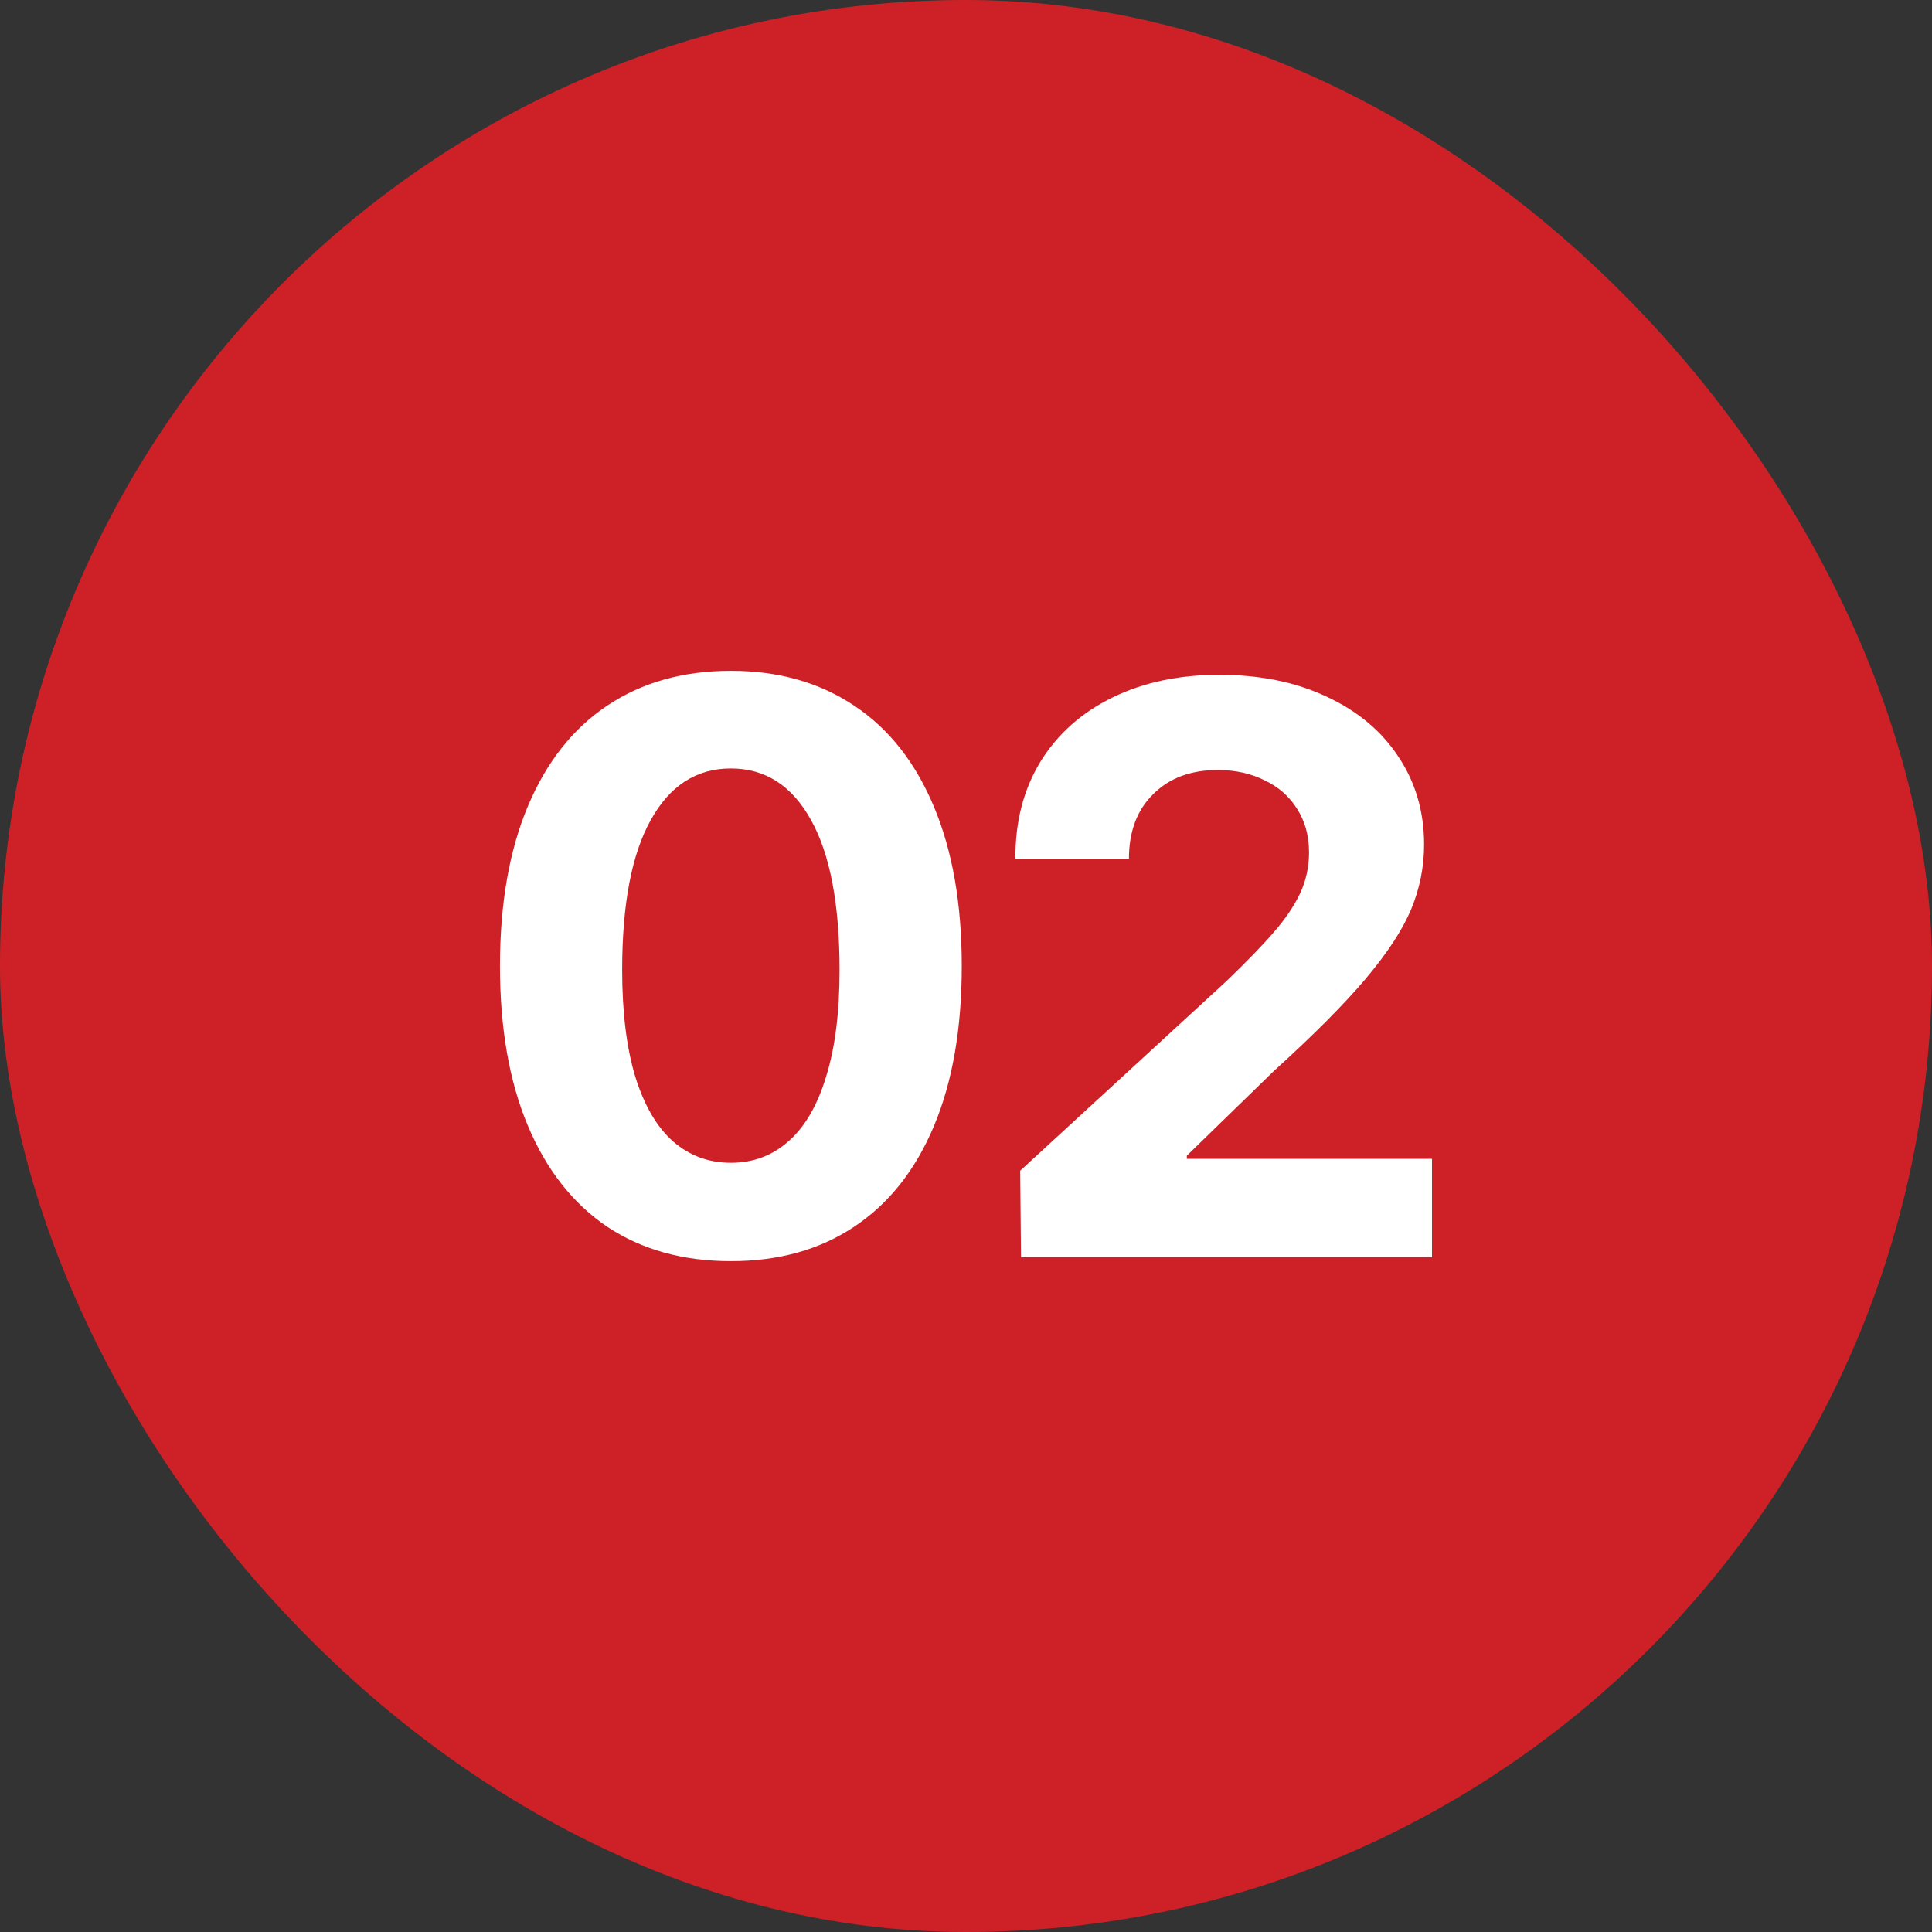
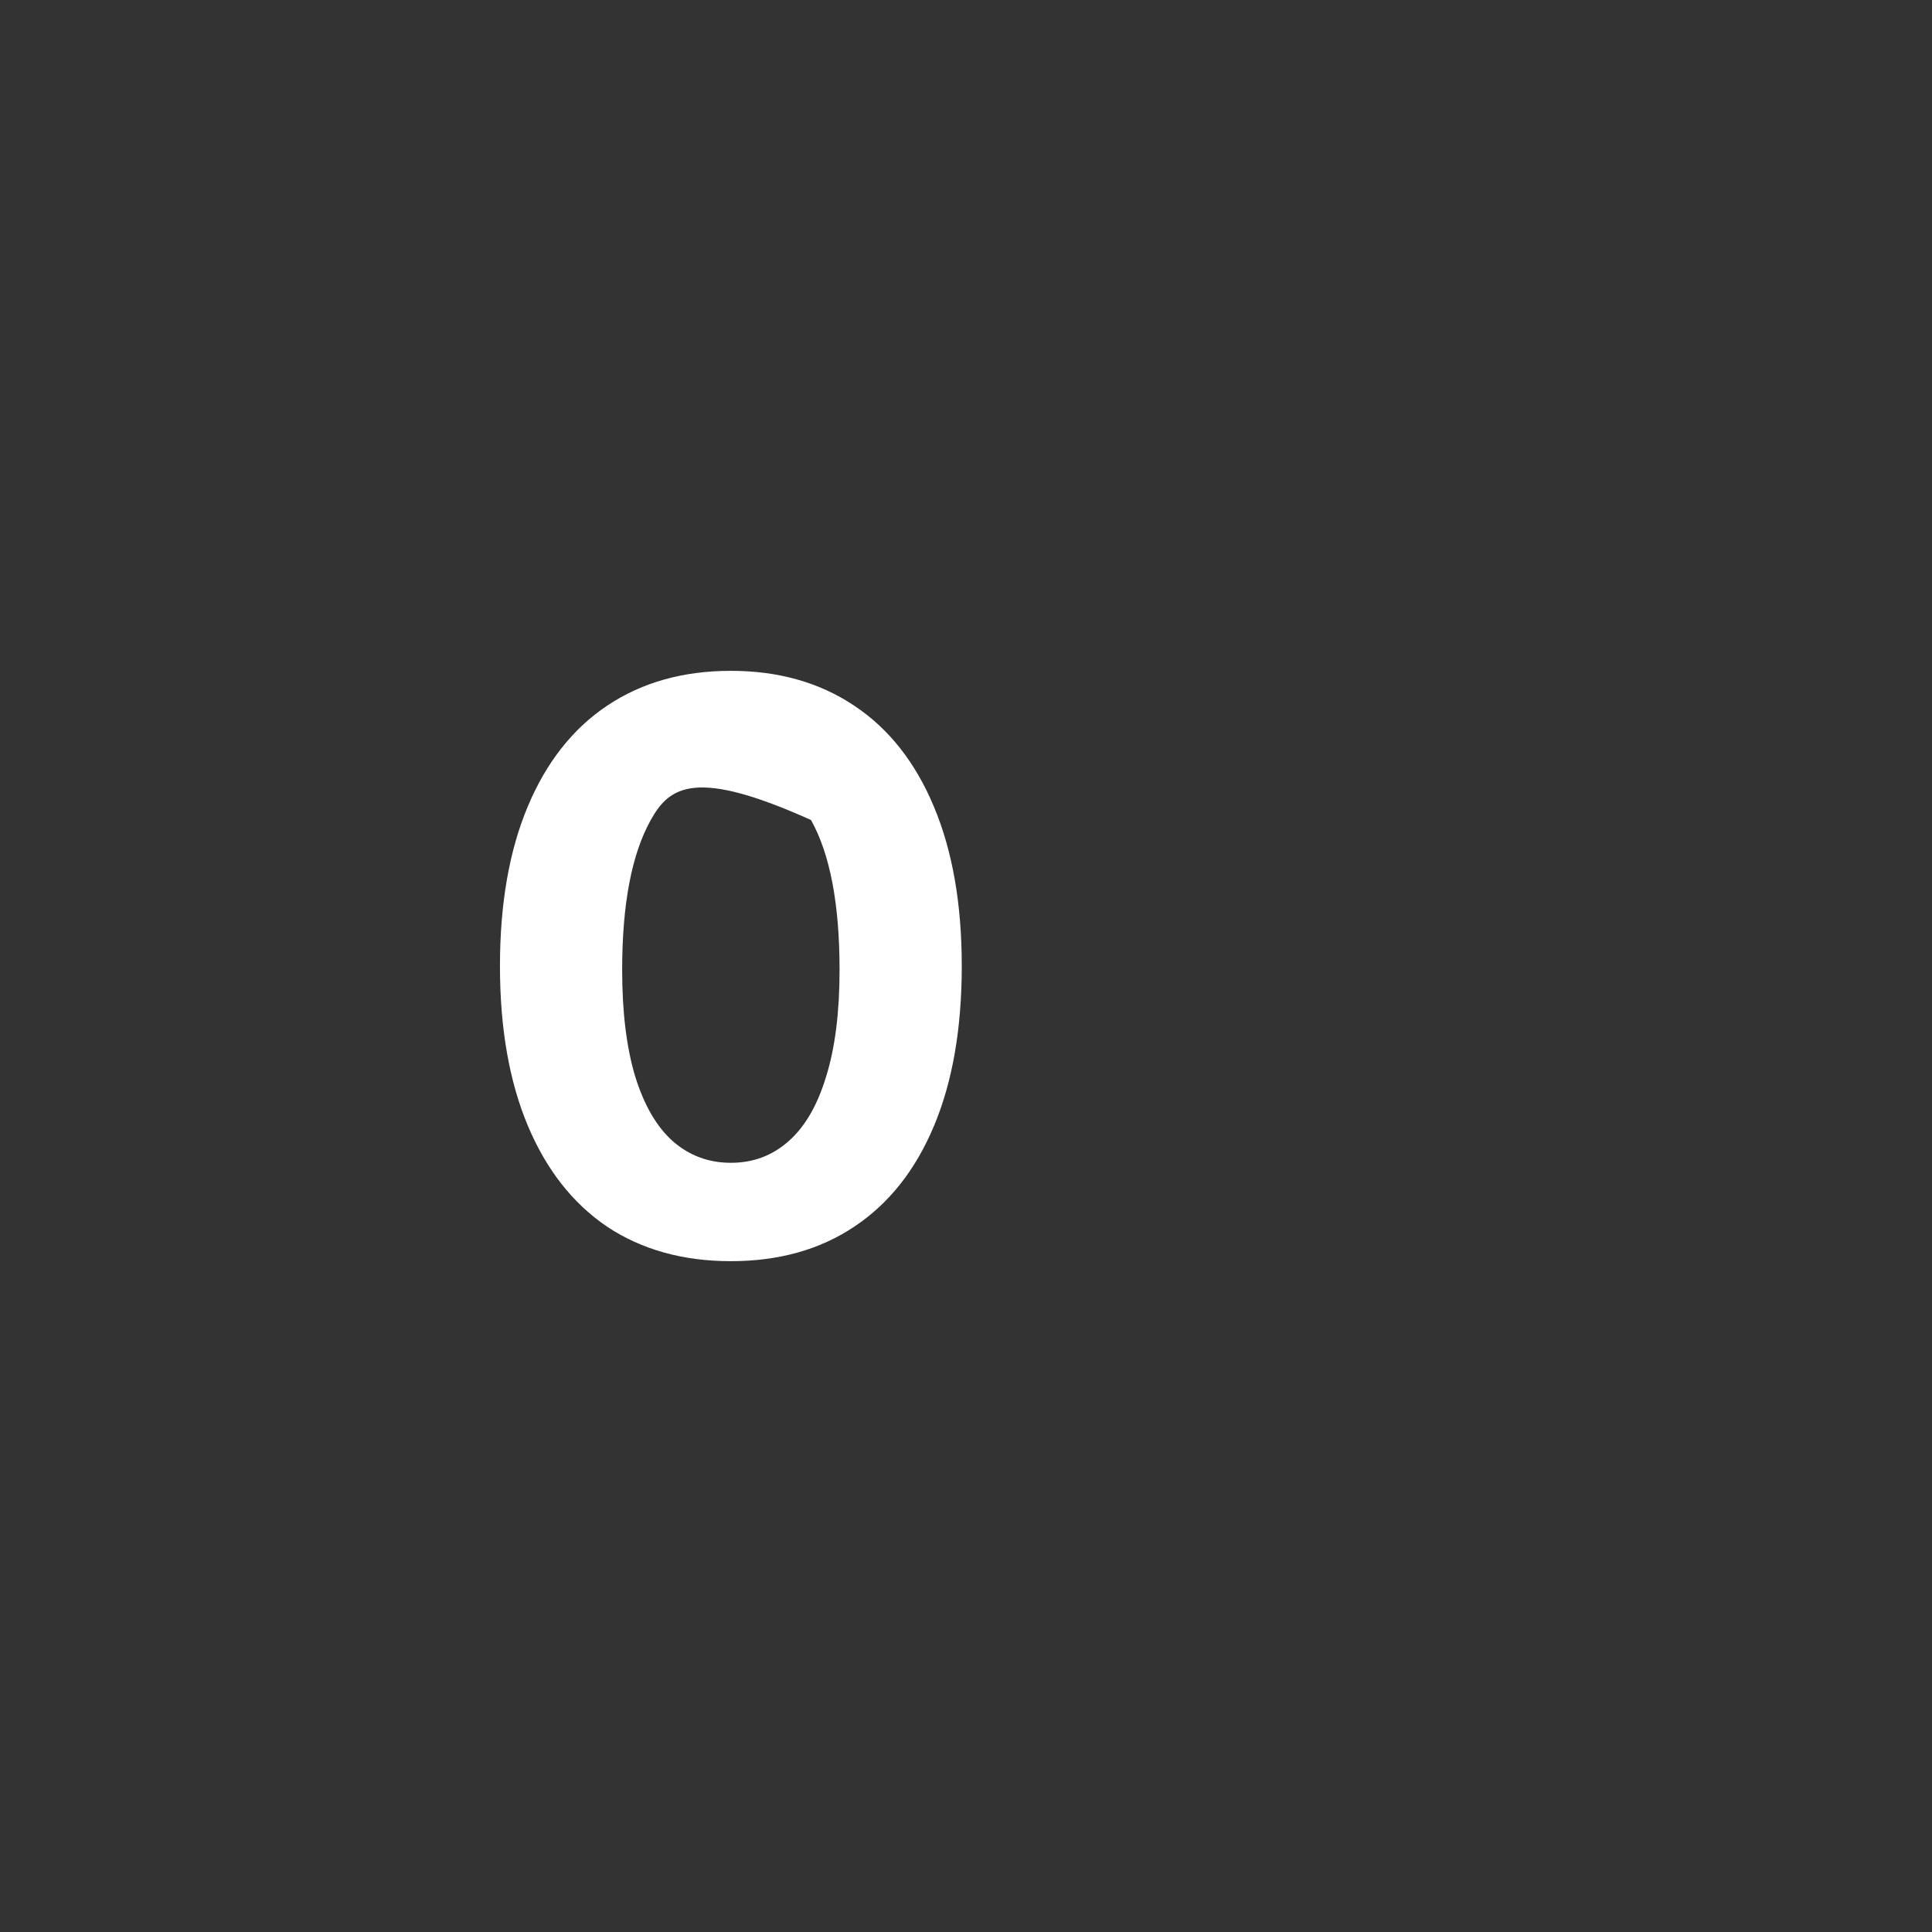
<svg xmlns="http://www.w3.org/2000/svg" width="36" height="36" viewBox="0 0 36 36" fill="none">
  <rect x="0" y="0" width="36" height="36" fill="#333333" stroke="none" />
-   <rect width="36" height="36" rx="18" fill="#CE2127" />
-   <path d="M13.619 23.5C12.727 23.5 11.958 23.286 11.312 22.857C10.672 22.423 10.179 21.795 9.834 20.972C9.489 20.149 9.316 19.158 9.316 18C9.316 16.842 9.489 15.851 9.834 15.028C10.179 14.205 10.672 13.579 11.312 13.15C11.958 12.717 12.727 12.5 13.619 12.5C14.506 12.5 15.272 12.717 15.918 13.15C16.564 13.579 17.059 14.208 17.404 15.036C17.749 15.859 17.921 16.847 17.921 18C17.921 19.163 17.749 20.156 17.404 20.979C17.059 21.802 16.564 22.428 15.918 22.857C15.277 23.286 14.511 23.5 13.619 23.5ZM13.619 21.667C14.033 21.667 14.39 21.534 14.691 21.267C14.996 21.001 15.23 20.6 15.393 20.062C15.561 19.525 15.644 18.863 15.644 18.074C15.644 16.847 15.467 15.915 15.112 15.28C14.757 14.639 14.26 14.319 13.619 14.319C12.978 14.319 12.48 14.639 12.126 15.28C11.771 15.915 11.593 16.847 11.593 18.074C11.593 18.863 11.675 19.525 11.837 20.062C12.005 20.6 12.239 21.001 12.54 21.267C12.845 21.534 13.205 21.667 13.619 21.667Z" fill="white" />
-   <path d="M19.01 21.814L22.854 18.281C23.234 17.916 23.527 17.613 23.734 17.372C23.946 17.13 24.108 16.891 24.222 16.655C24.335 16.413 24.392 16.157 24.392 15.886C24.392 15.575 24.318 15.304 24.17 15.073C24.027 14.841 23.825 14.664 23.564 14.54C23.308 14.412 23.017 14.348 22.692 14.348C22.189 14.348 21.787 14.498 21.487 14.799C21.186 15.095 21.036 15.496 21.036 16.004H18.921C18.916 15.314 19.072 14.71 19.387 14.193C19.707 13.675 20.156 13.276 20.733 12.995C21.309 12.714 21.972 12.574 22.721 12.574C23.475 12.574 24.14 12.709 24.717 12.98C25.294 13.247 25.74 13.619 26.055 14.097C26.375 14.575 26.536 15.122 26.536 15.738C26.536 16.157 26.454 16.561 26.292 16.95C26.129 17.335 25.846 17.766 25.442 18.244C25.042 18.717 24.476 19.286 23.741 19.952L22.115 21.534V21.593H26.683V23.426H19.025L19.01 21.814Z" fill="white" />
+   <path d="M13.619 23.5C12.727 23.5 11.958 23.286 11.312 22.857C10.672 22.423 10.179 21.795 9.834 20.972C9.489 20.149 9.316 19.158 9.316 18C9.316 16.842 9.489 15.851 9.834 15.028C10.179 14.205 10.672 13.579 11.312 13.15C11.958 12.717 12.727 12.5 13.619 12.5C14.506 12.5 15.272 12.717 15.918 13.15C16.564 13.579 17.059 14.208 17.404 15.036C17.749 15.859 17.921 16.847 17.921 18C17.921 19.163 17.749 20.156 17.404 20.979C17.059 21.802 16.564 22.428 15.918 22.857C15.277 23.286 14.511 23.5 13.619 23.5ZM13.619 21.667C14.033 21.667 14.39 21.534 14.691 21.267C14.996 21.001 15.23 20.6 15.393 20.062C15.561 19.525 15.644 18.863 15.644 18.074C15.644 16.847 15.467 15.915 15.112 15.28C12.978 14.319 12.48 14.639 12.126 15.28C11.771 15.915 11.593 16.847 11.593 18.074C11.593 18.863 11.675 19.525 11.837 20.062C12.005 20.6 12.239 21.001 12.54 21.267C12.845 21.534 13.205 21.667 13.619 21.667Z" fill="white" />
</svg>